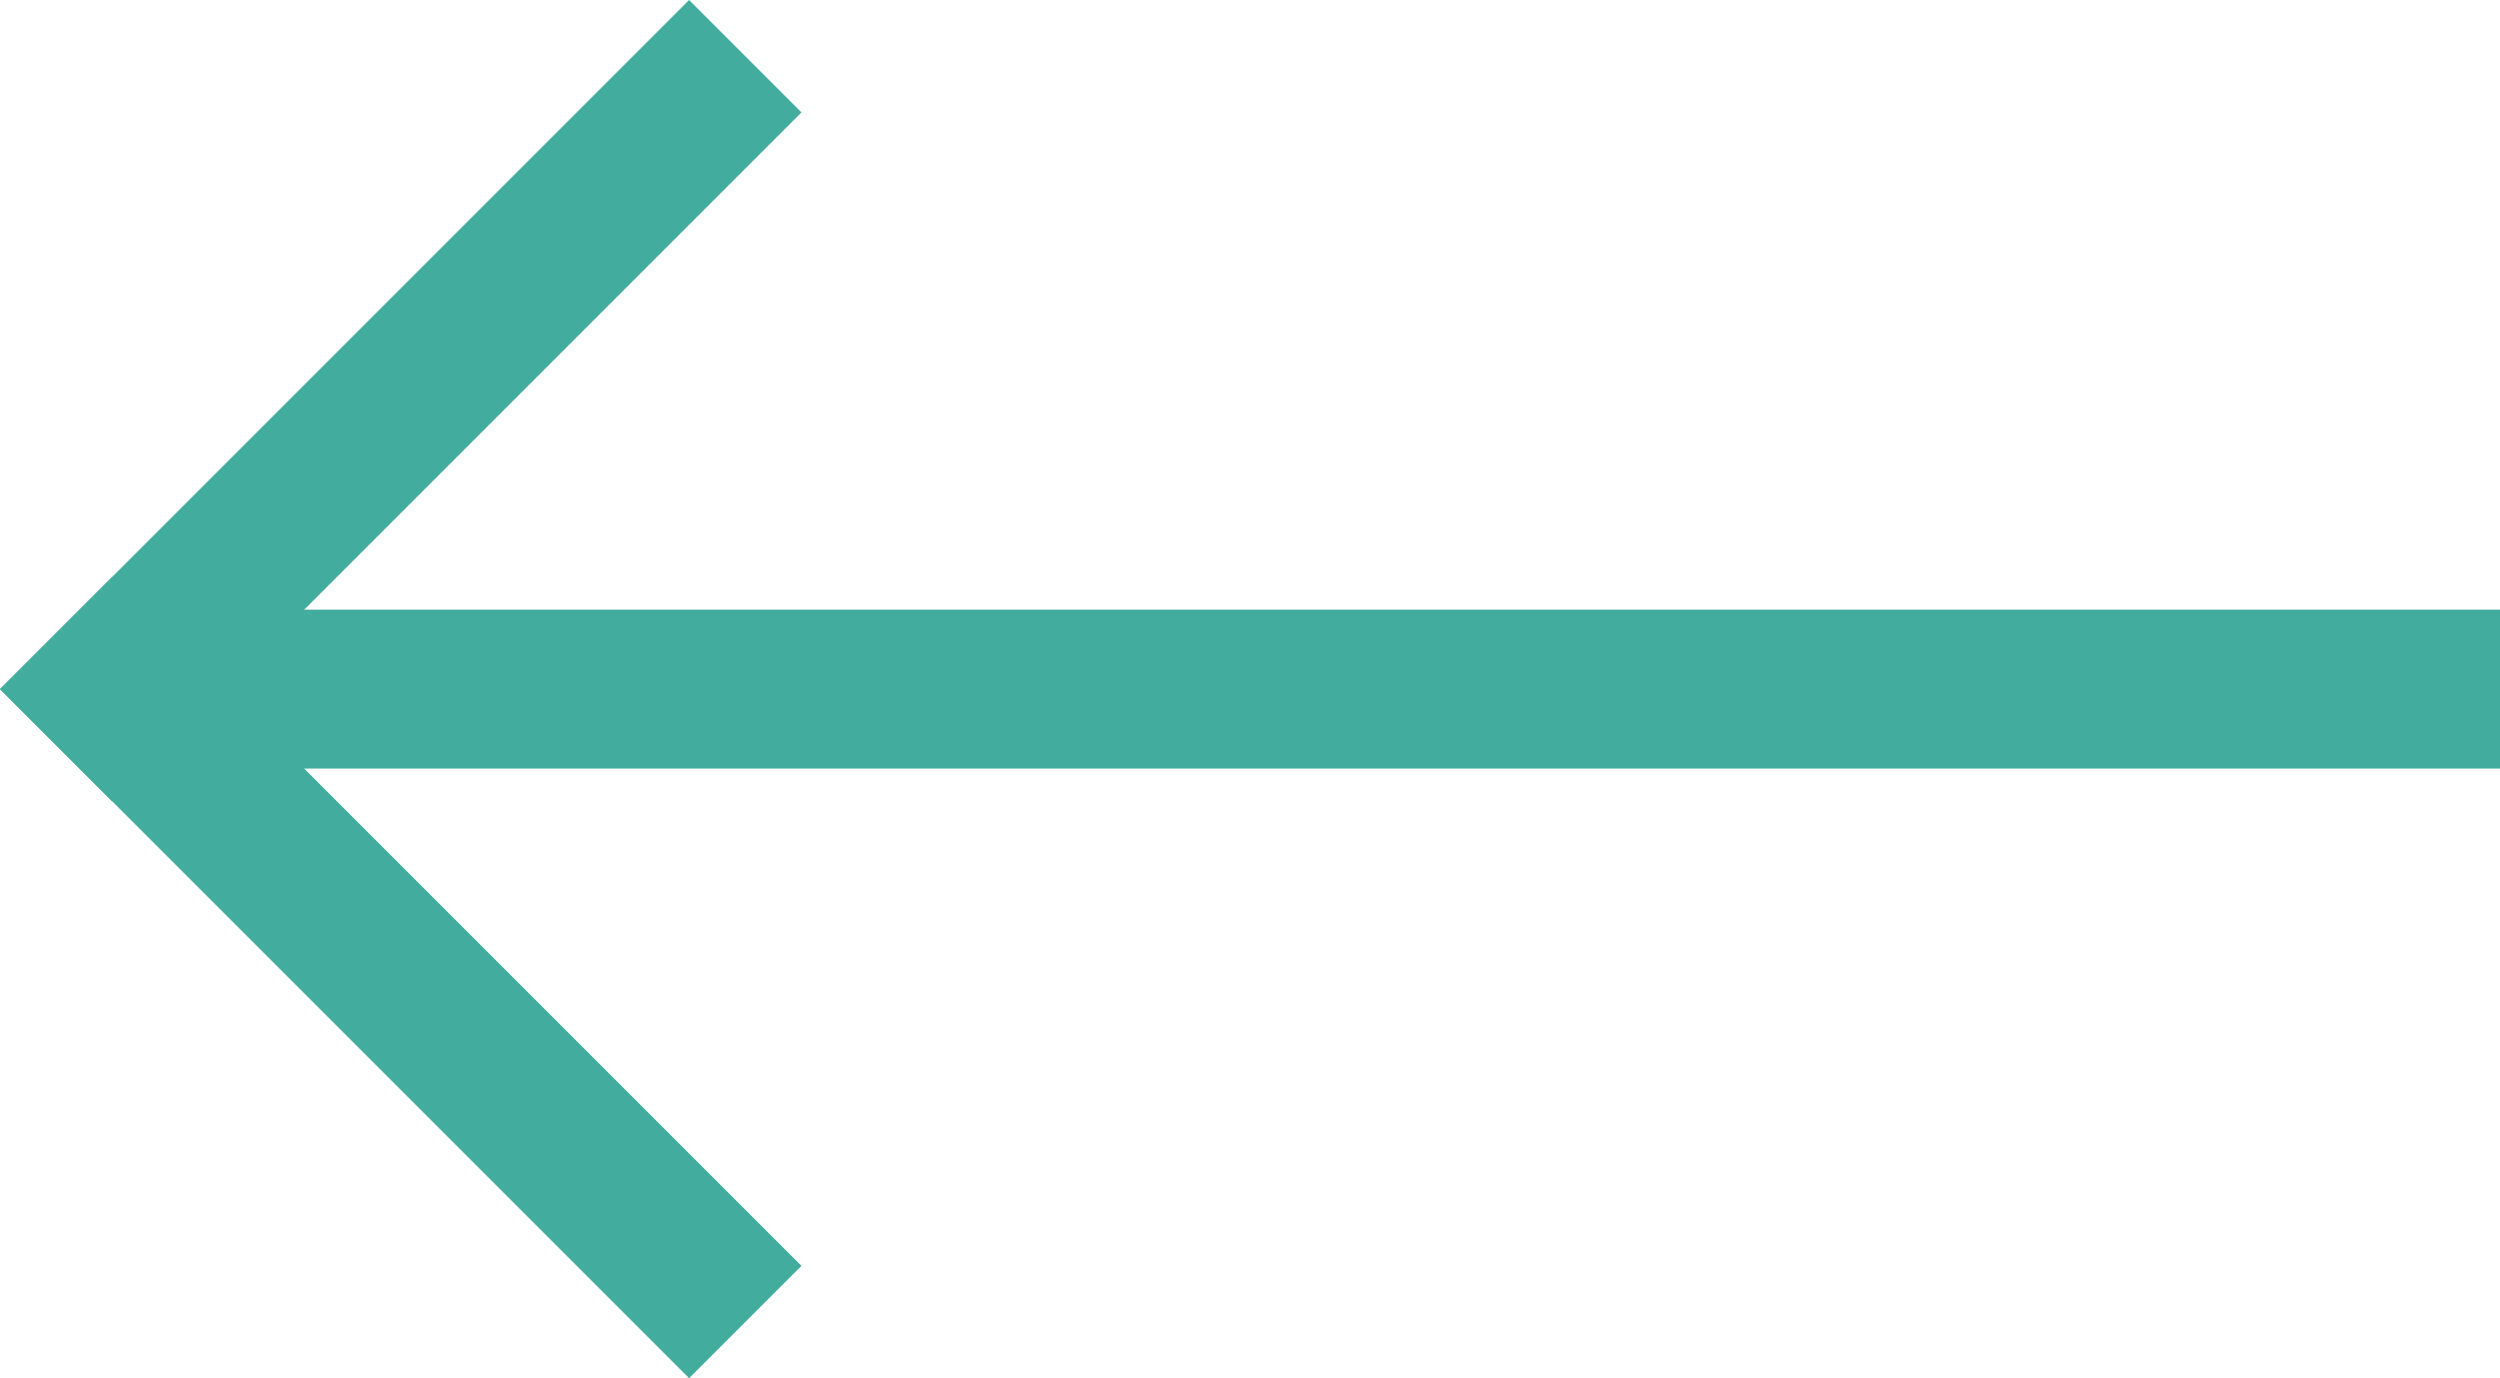
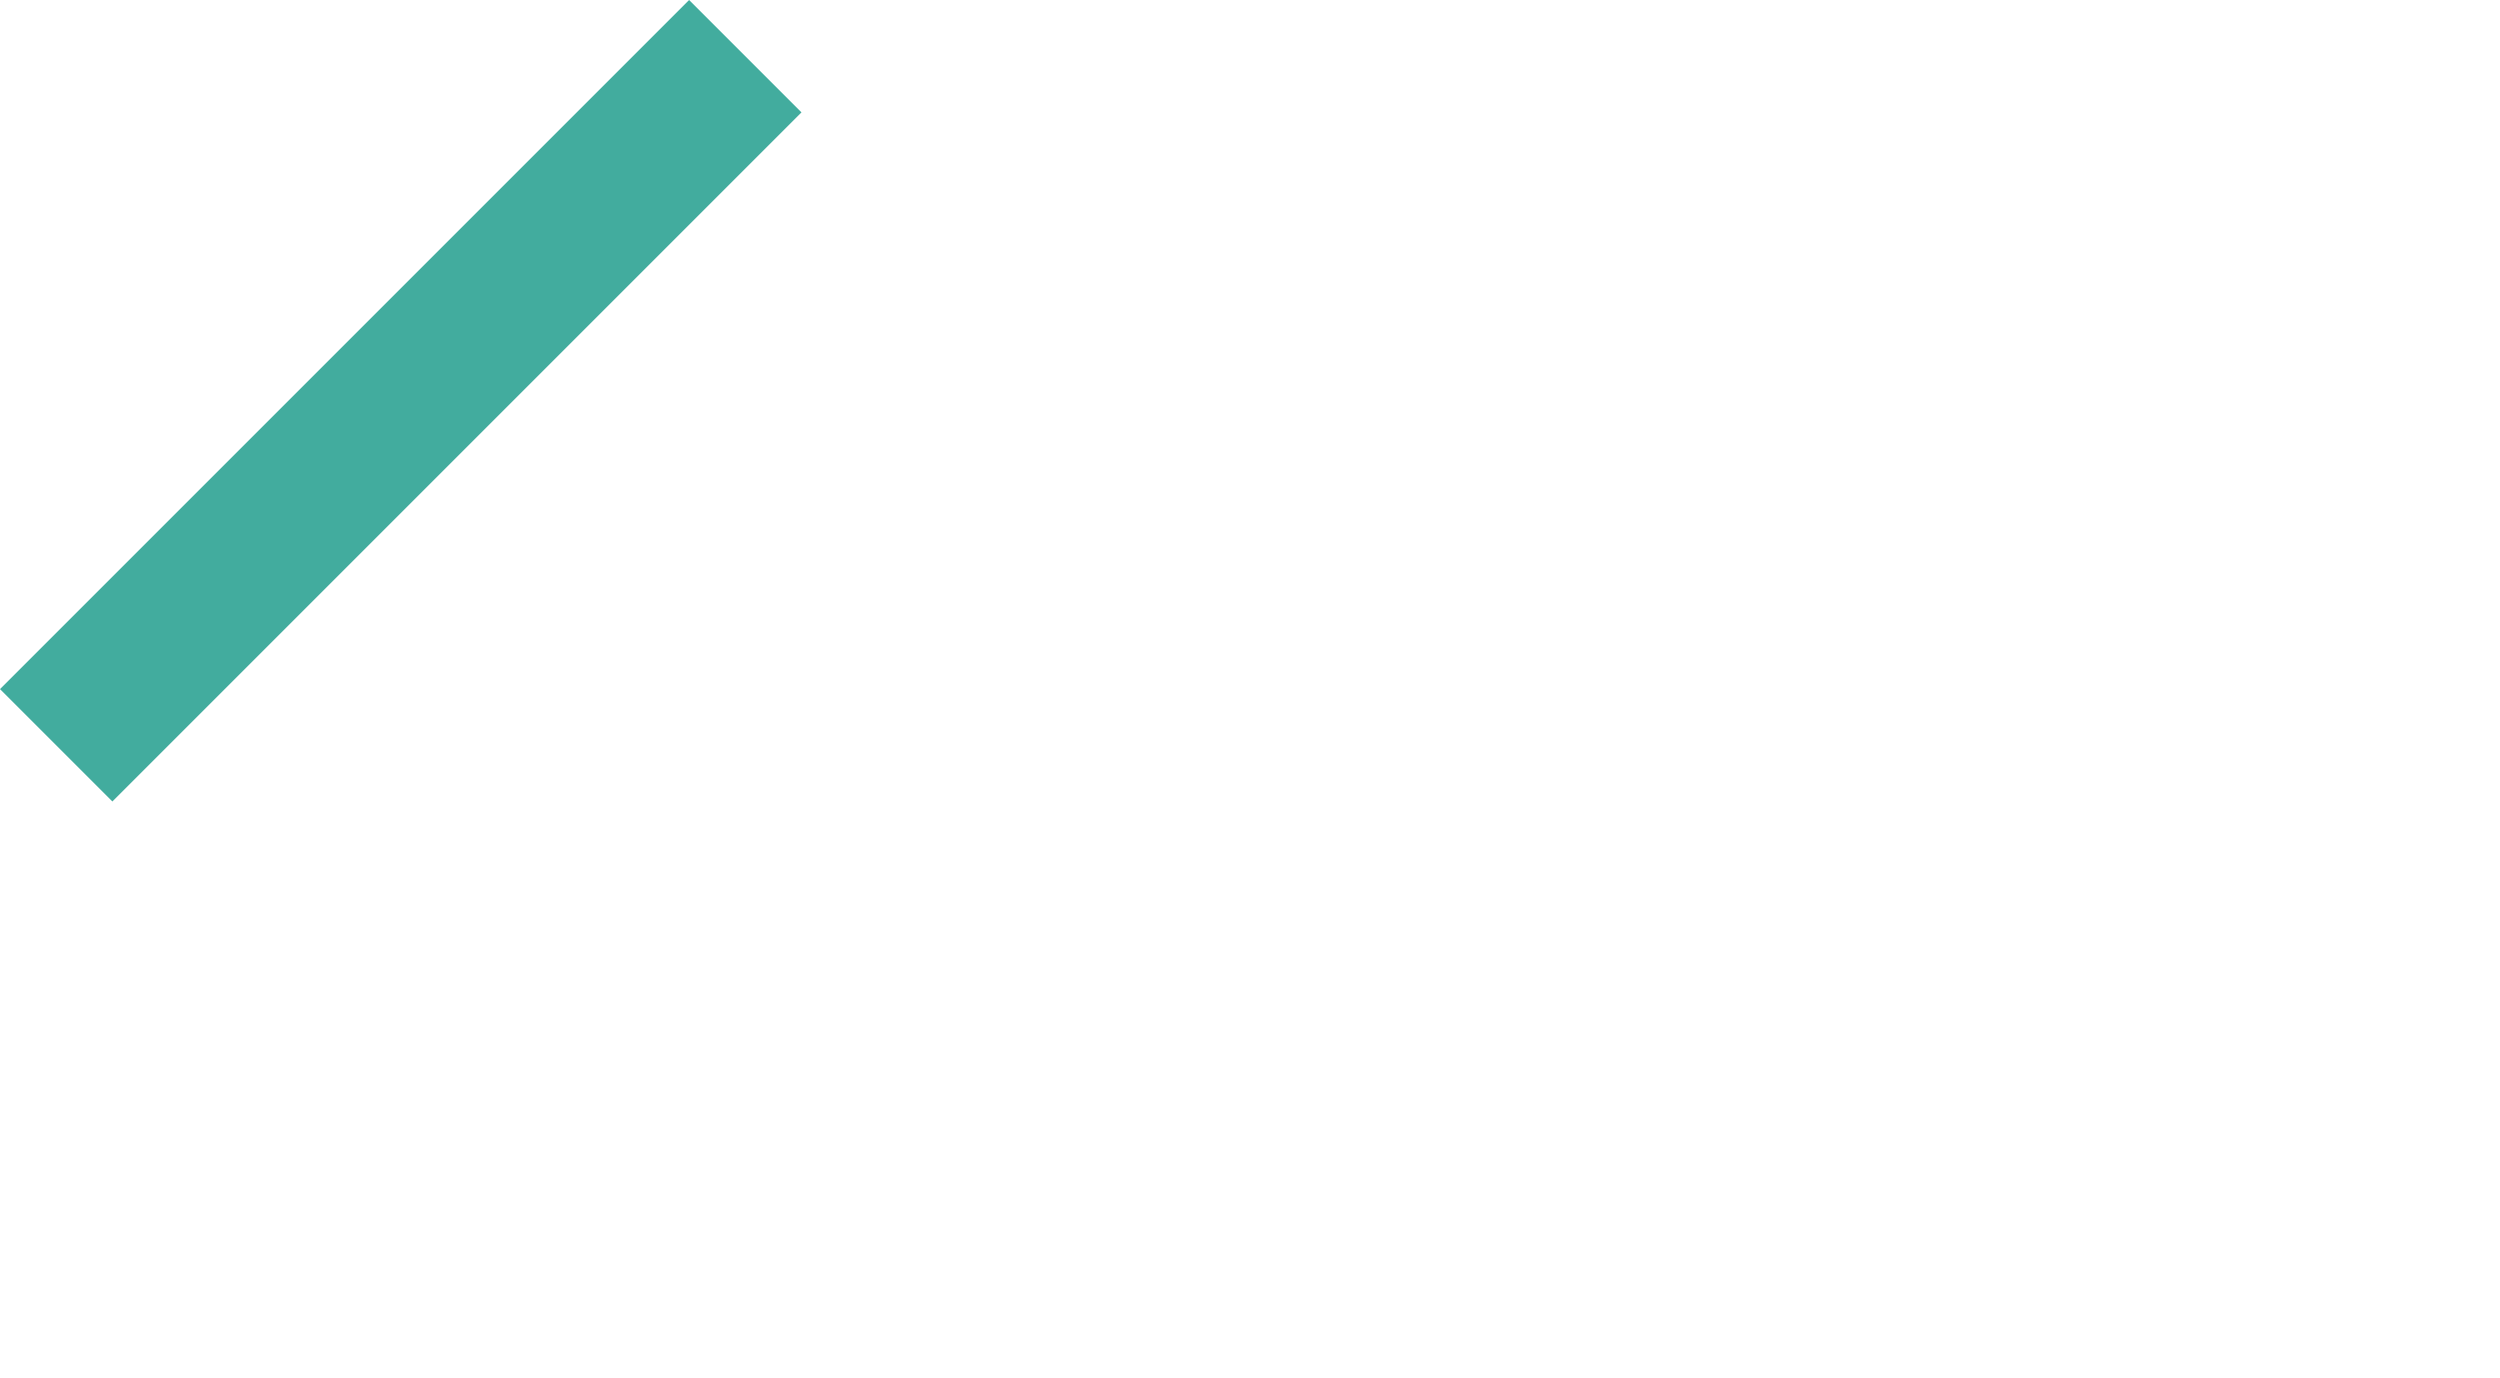
<svg xmlns="http://www.w3.org/2000/svg" id="Layer_1" data-name="Layer 1" viewBox="0 0 239.312 131.927">
  <defs>
    <style>
      .cls-1 {
        fill: #42ac9e;
      }
    </style>
  </defs>
  <title>arrow-left</title>
-   <rect class="cls-1" x="41.472" y="142.394" width="228.184" height="15.212" transform="translate(280.784 215.964) rotate(-180)" />
  <rect class="cls-1" x="22.061" y="114.79" width="93.287" height="15.212" transform="translate(173.489 76.327) rotate(135)" />
-   <rect class="cls-1" x="22.061" y="169.997" width="93.287" height="15.212" transform="translate(-38.643 267.733) rotate(-135)" />
</svg>